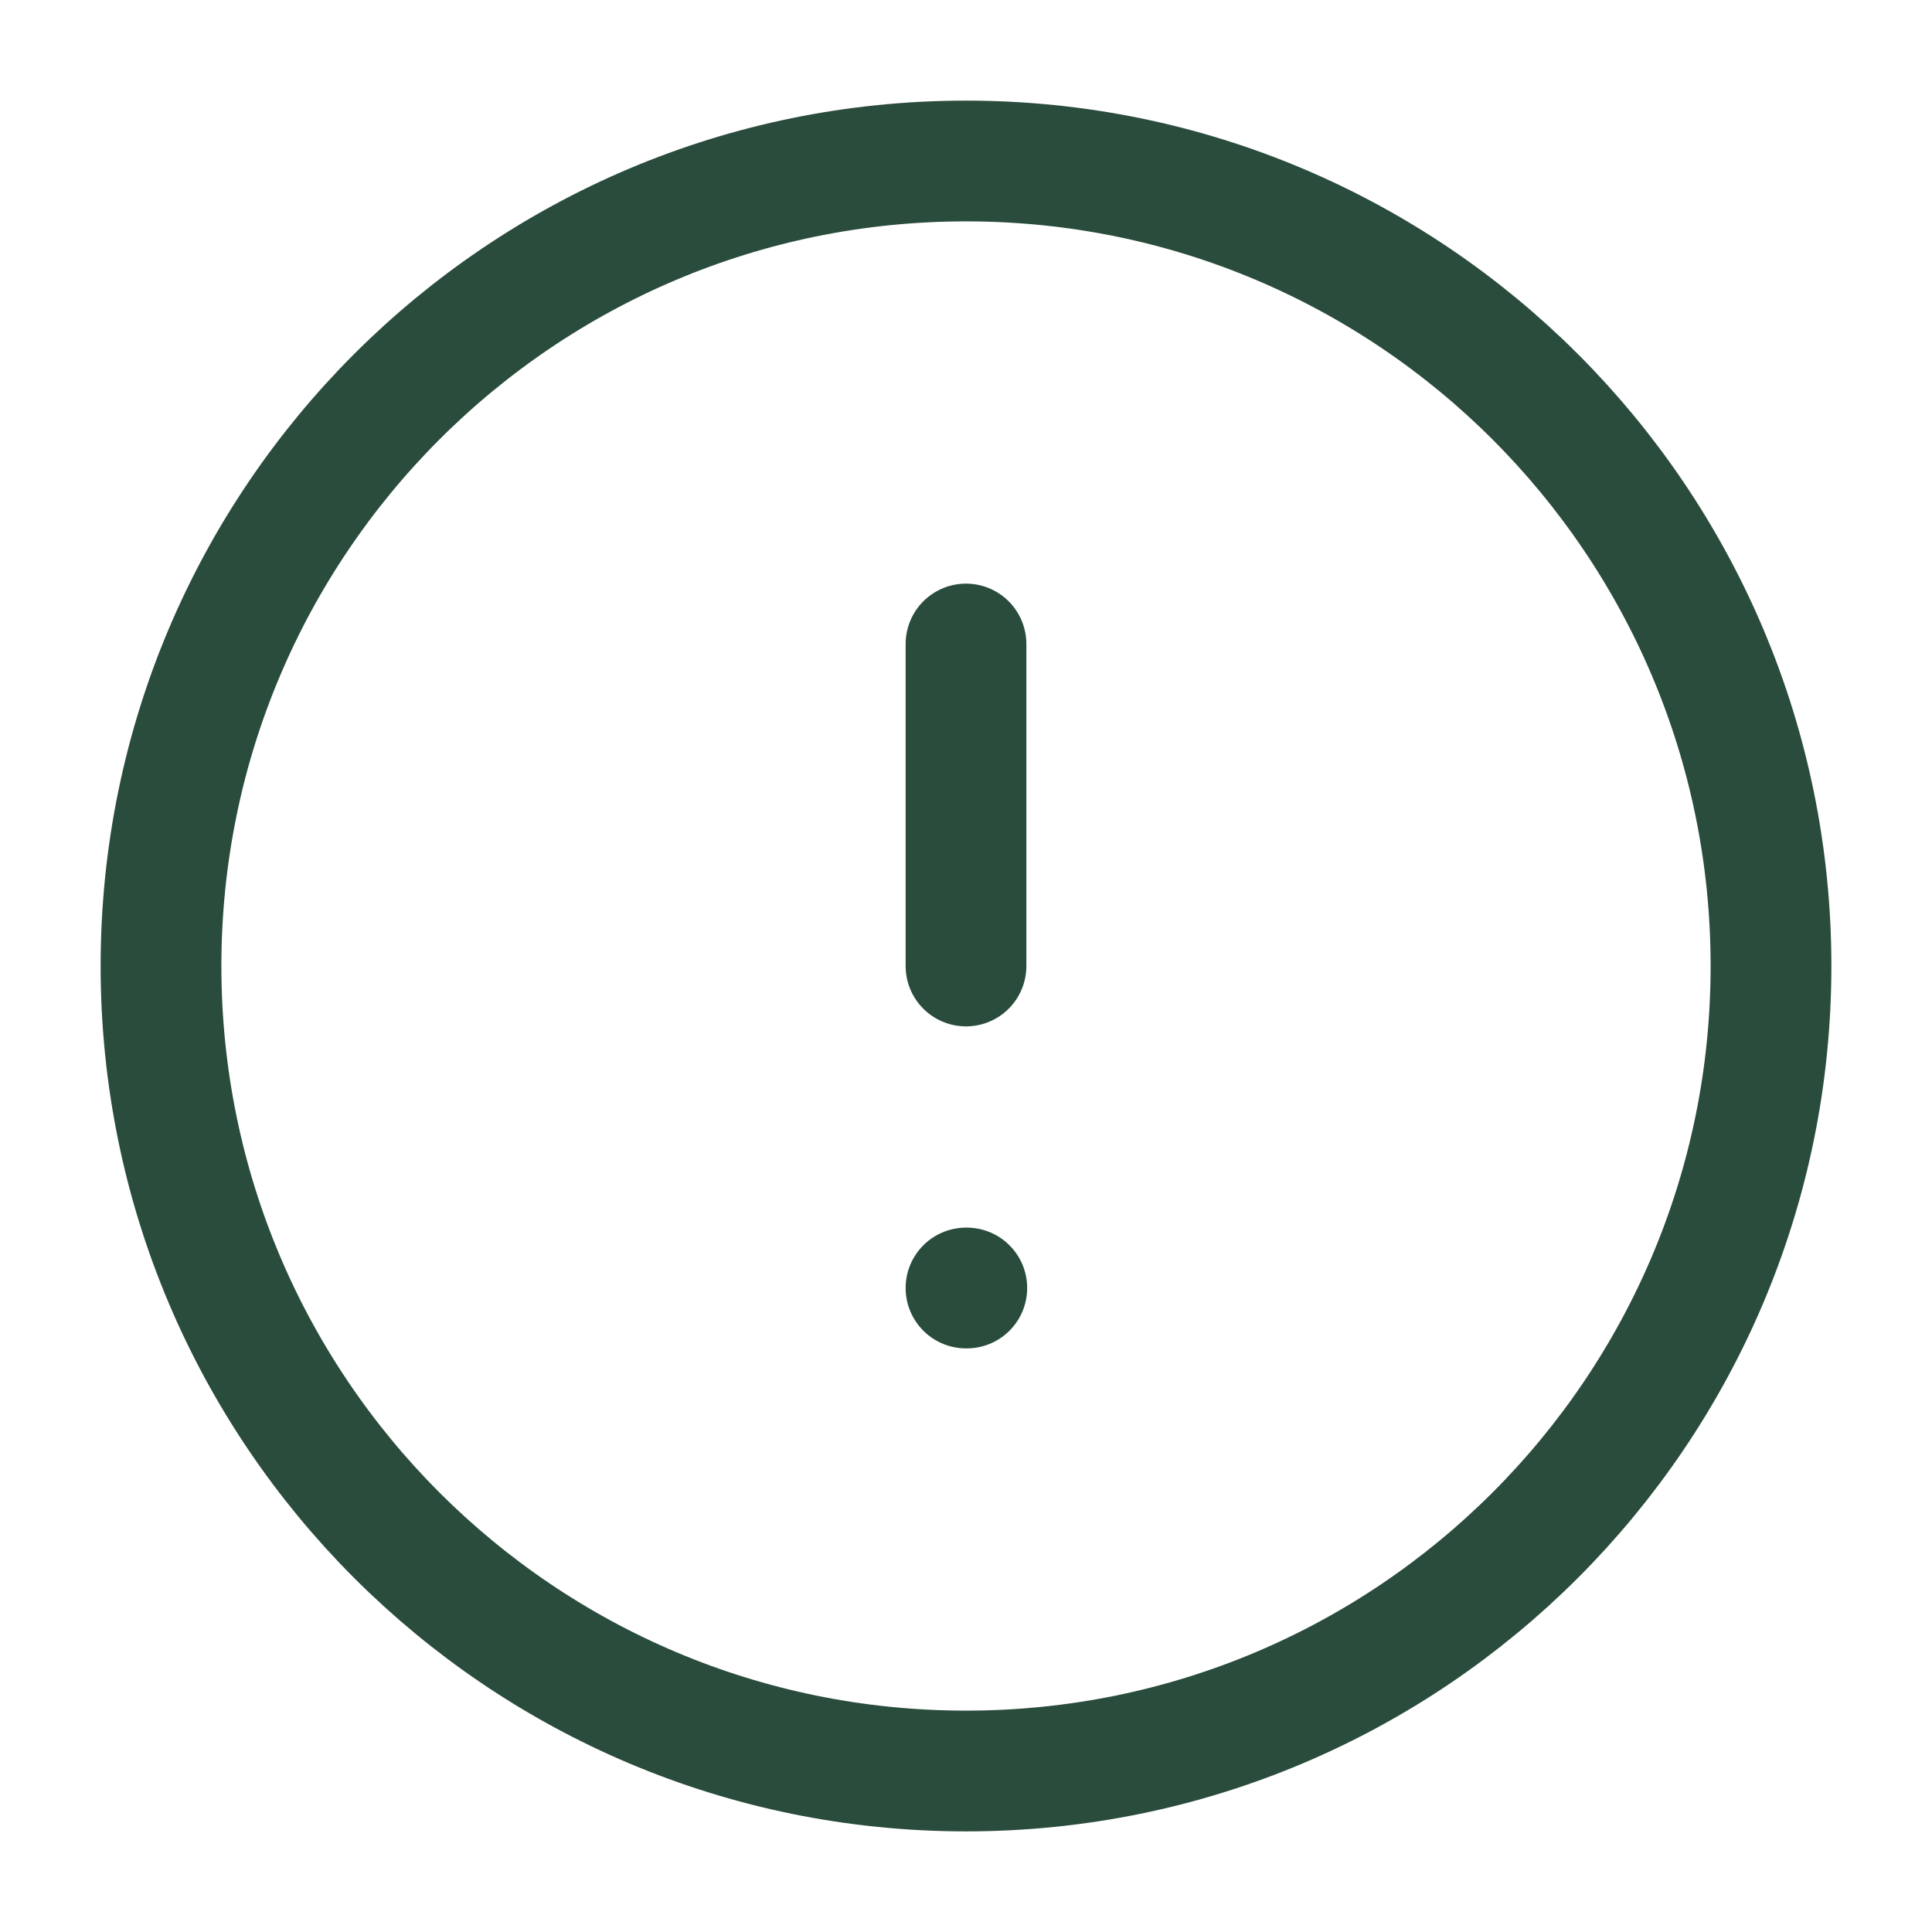
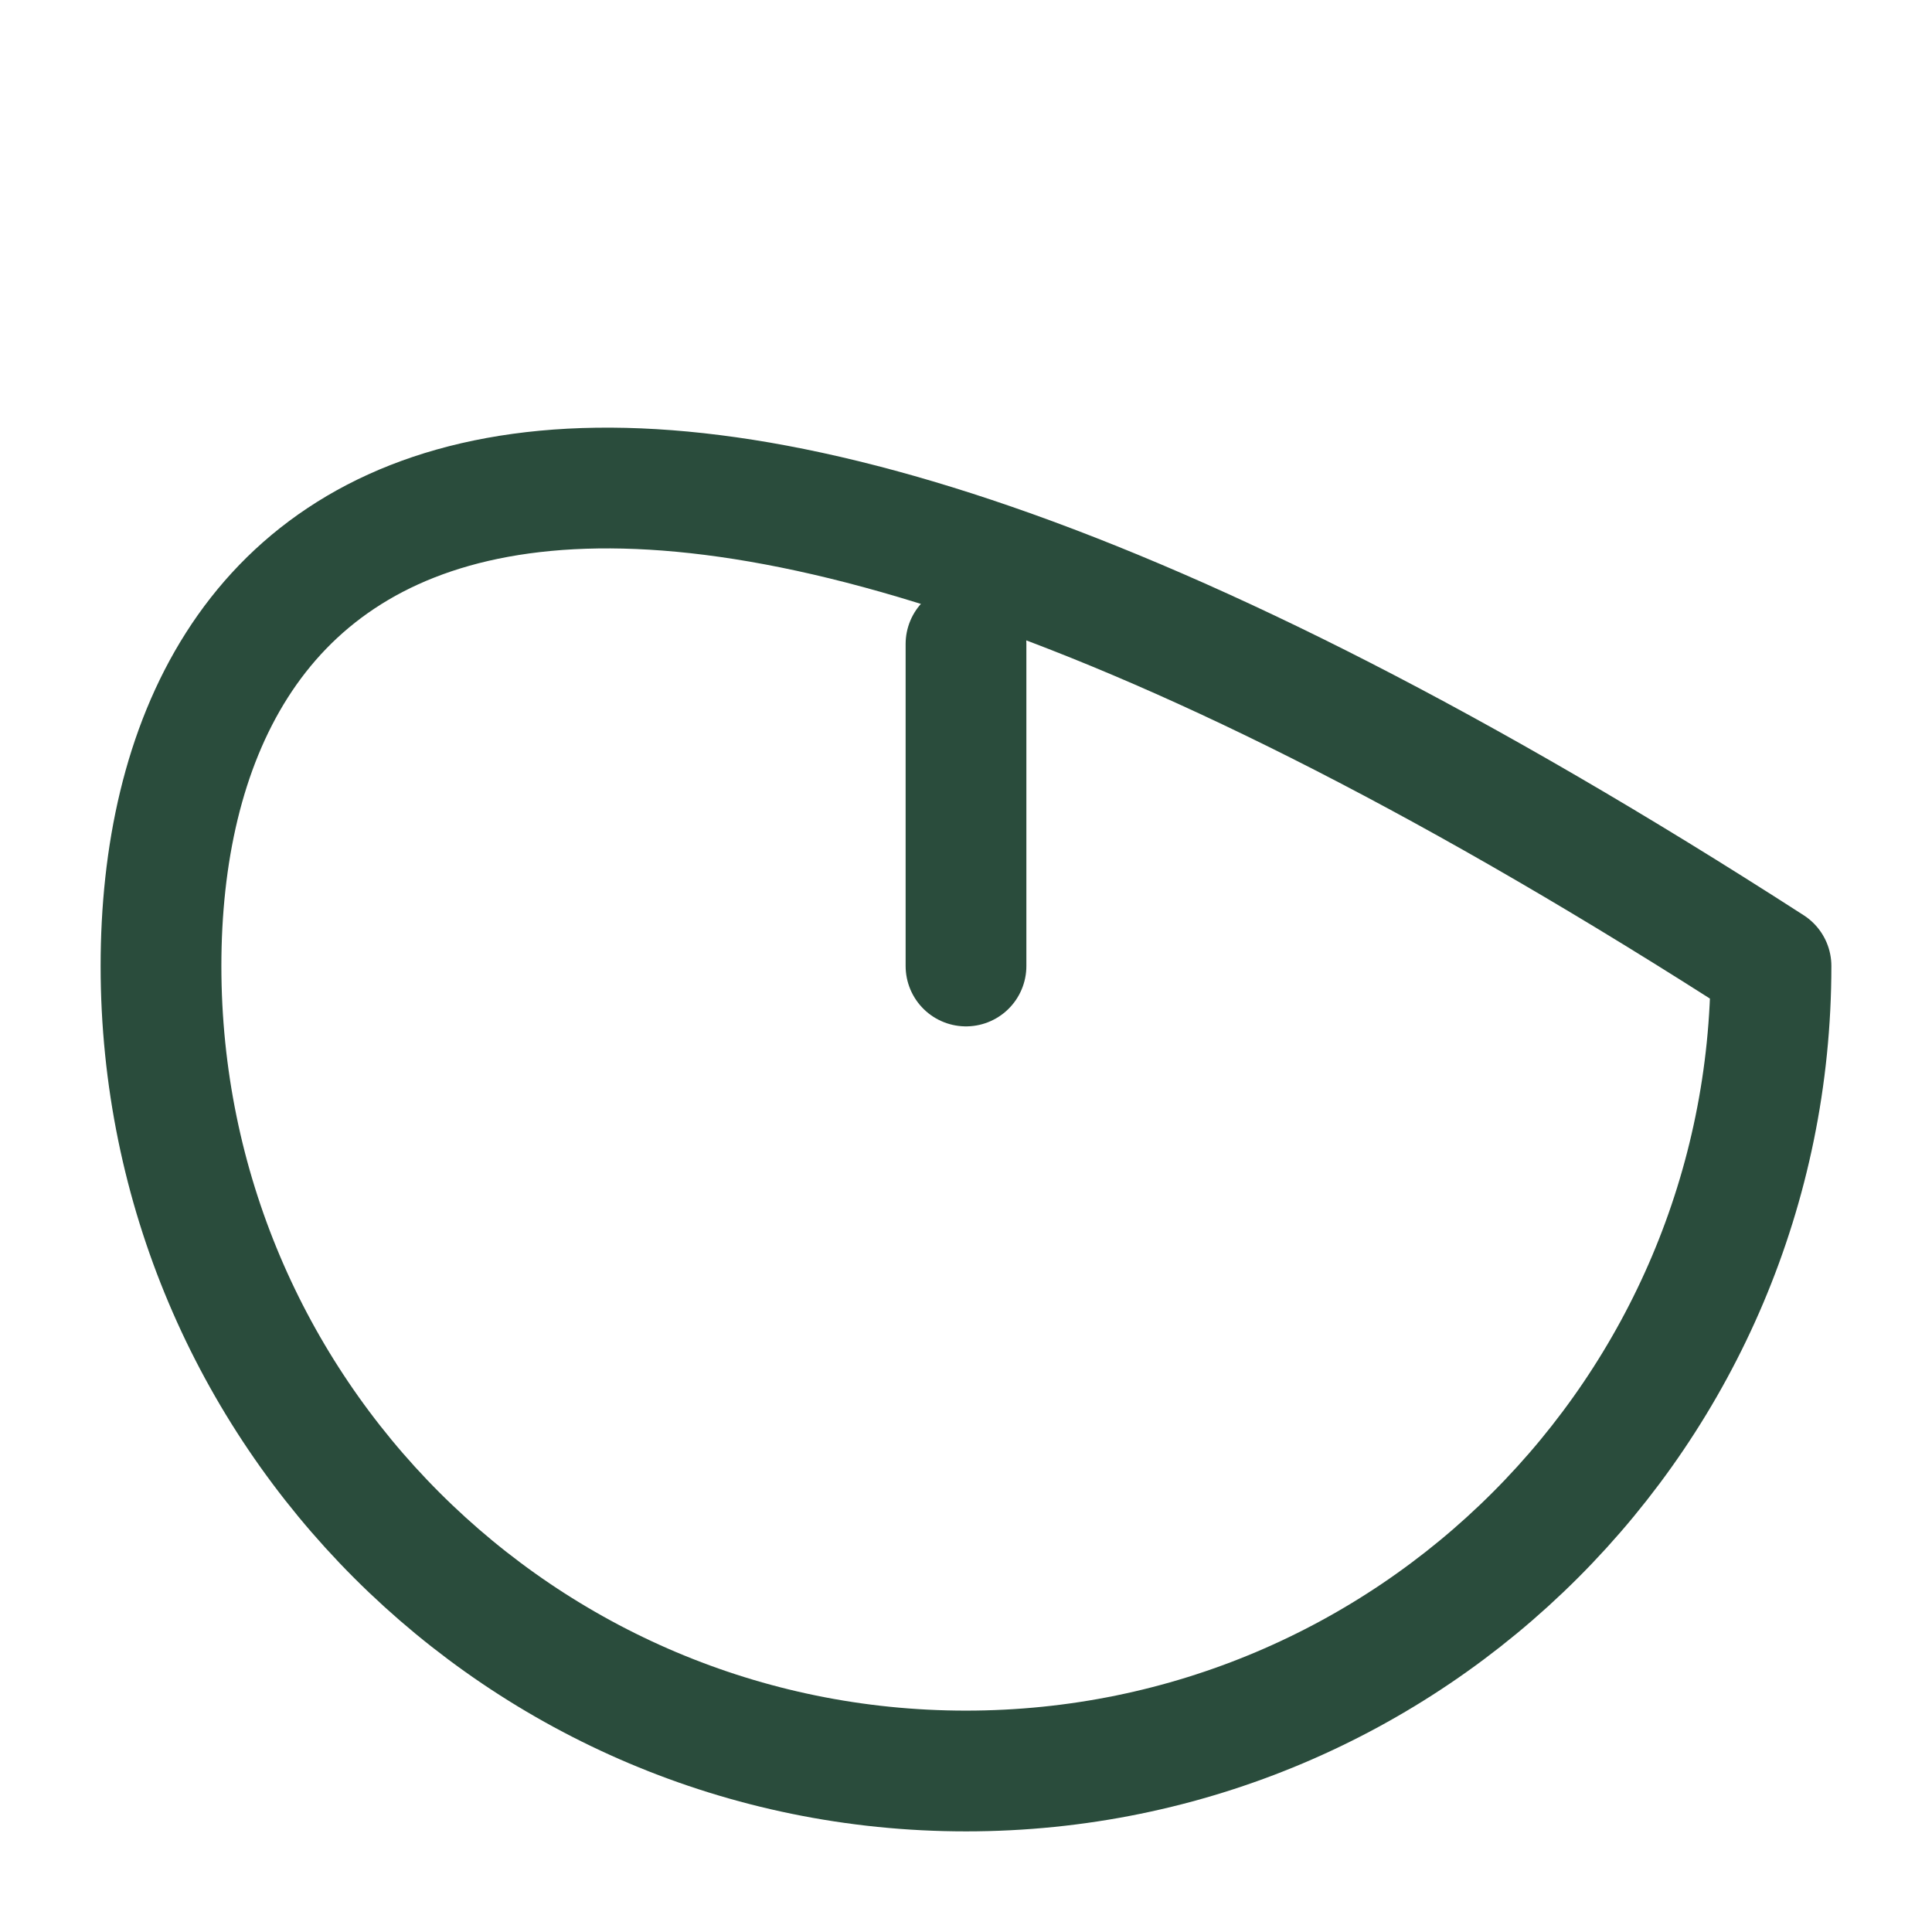
<svg xmlns="http://www.w3.org/2000/svg" width="24" height="24" viewBox="0 0 24 24" fill="none">
-   <path d="M12 22C17.523 22 22 17.523 22 12C22 6.477 17.523 2 12 2C6.477 2 2 6.477 2 12C2 17.523 6.477 22 12 22Z" stroke="#2A4C3C" stroke-width="1.5" stroke-linecap="round" stroke-linejoin="round" />
+   <path d="M12 22C17.523 22 22 17.523 22 12C6.477 2 2 6.477 2 12C2 17.523 6.477 22 12 22Z" stroke="#2A4C3C" stroke-width="1.5" stroke-linecap="round" stroke-linejoin="round" />
  <path d="M12 8V12" stroke="#2A4C3C" stroke-width="1.5" stroke-linecap="round" stroke-linejoin="round" />
-   <path d="M12 16H12.01" stroke="#2A4C3C" stroke-width="1.5" stroke-linecap="round" stroke-linejoin="round" />
</svg>